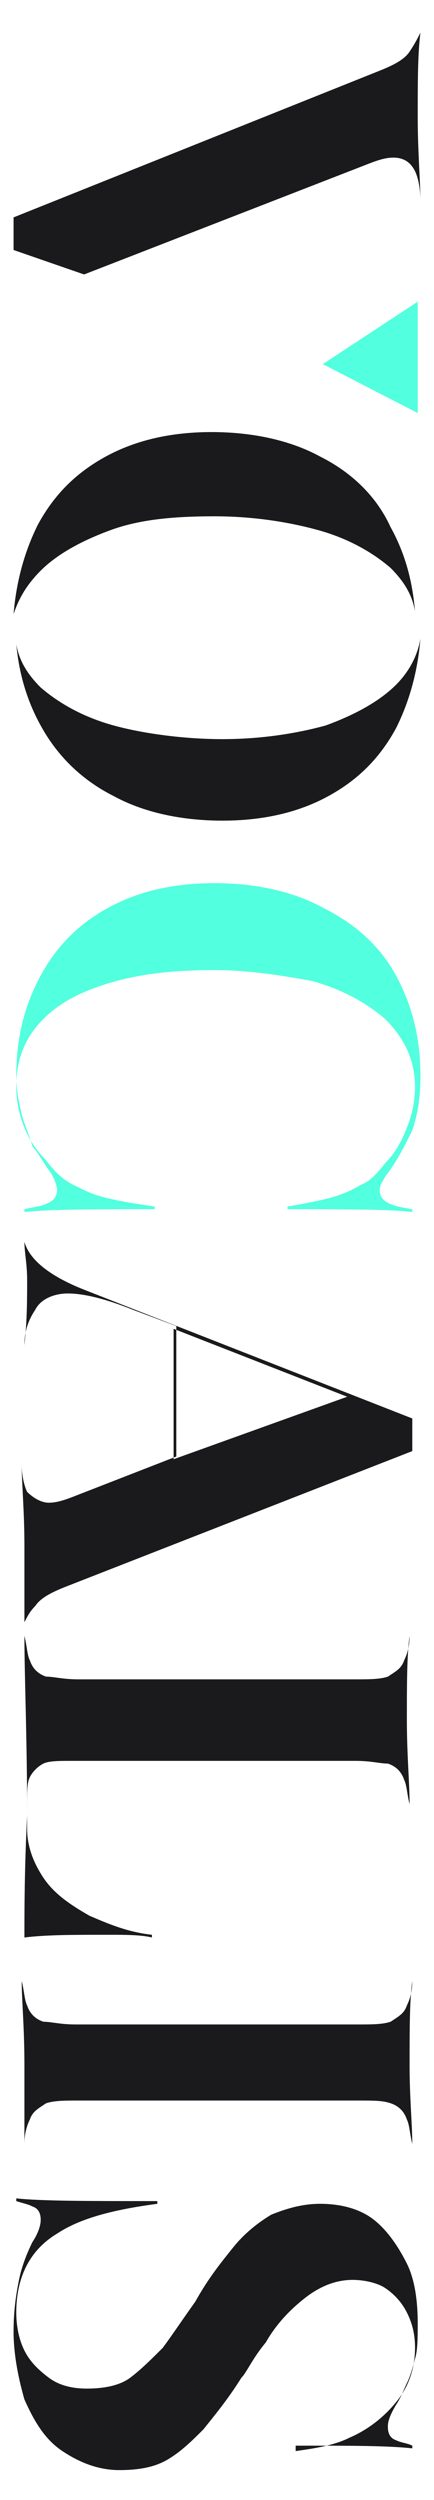
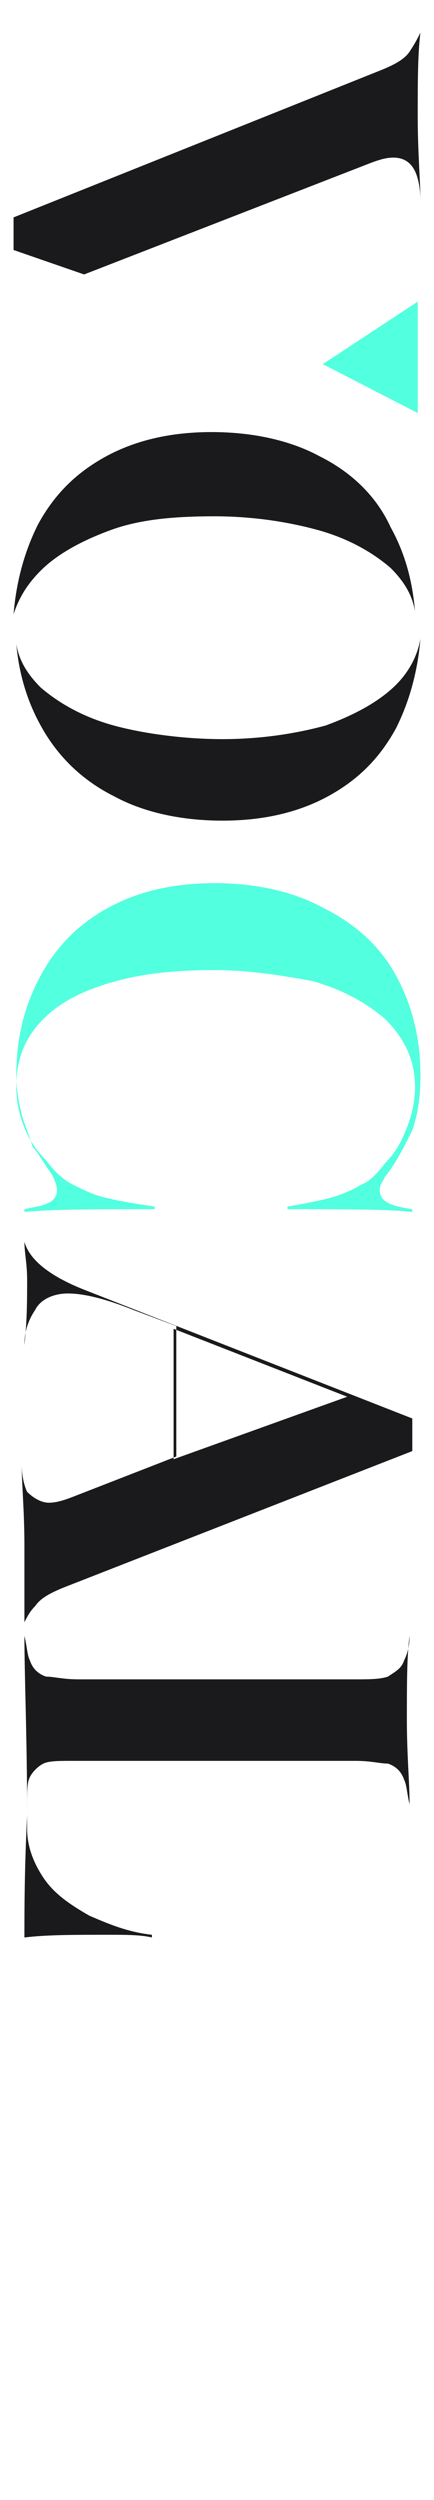
<svg xmlns="http://www.w3.org/2000/svg" version="1.1" id="Layer_1" x="0px" y="0px" viewBox="0 0 16 92" style="enable-background:new 0 0 16 92;" xml:space="preserve">
  <style type="text/css">
	.st0{fill:#1A1A1D;}
	.st1{fill:#52FFDE;}
</style>
  <g>
    <path class="st0" d="M11.8,16.8c-1.1-0.6-2.5-0.9-4-0.9c-1.5,0-2.8,0.3-3.9,0.9S2,18.2,1.4,19.3c-0.5,1-0.8,2.1-0.9,3.3   C0.7,22,1,21.5,1.5,21c0.6-0.6,1.5-1.1,2.6-1.5C5.2,19.1,6.5,19,7.9,19c1.4,0,2.7,0.2,3.8,0.5c1.1,0.3,2,0.8,2.7,1.4   c0.5,0.5,0.8,1,0.9,1.6c-0.1-1.2-0.4-2.2-0.9-3.1C13.9,18.3,13,17.4,11.8,16.8z" />
    <path class="st0" d="M4.2,29.3c1.1,0.6,2.5,0.9,4,0.9c1.5,0,2.8-0.3,3.9-0.9c1.1-0.6,1.9-1.4,2.5-2.5c0.5-1,0.8-2.1,0.9-3.3   c-0.1,0.6-0.4,1.2-0.9,1.7c-0.6,0.6-1.5,1.1-2.6,1.5c-1.1,0.3-2.4,0.5-3.8,0.5S5.3,27,4.2,26.7c-1.1-0.3-2-0.8-2.7-1.4   c-0.5-0.5-0.8-1-0.9-1.6c0.1,1.1,0.4,2.1,0.9,3C2.1,27.8,3,28.7,4.2,29.3z" />
  </g>
  <path class="st1" d="M1.9,43.2c0.1,0.2,0.2,0.4,0.2,0.6S2,44.2,1.7,44.3c-0.2,0.1-0.4,0.1-0.8,0.2v0.1c1-0.1,2.6-0.1,4.8-0.1v-0.1  C5,44.3,4.4,44.2,4,44.1c-0.5-0.1-0.9-0.3-1.3-0.5s-0.7-0.5-1-0.9c-0.3-0.3-0.6-0.7-0.8-1.2c-0.2-0.5-0.3-1-0.3-1.5  c0-1,0.3-1.8,1-2.5c0.7-0.7,1.6-1.1,2.7-1.4c1.1-0.3,2.3-0.4,3.6-0.4s2.5,0.2,3.6,0.4c1.1,0.3,2,0.8,2.7,1.4  c0.7,0.7,1.1,1.5,1.1,2.5c0,0.5-0.1,1-0.3,1.5s-0.4,0.9-0.8,1.3c-0.3,0.4-0.6,0.7-0.9,0.8c-0.3,0.2-0.8,0.4-1.2,0.5  c-0.4,0.1-0.9,0.2-1.5,0.3v0.1c2.1,0,3.7,0,4.6,0.1v-0.1c-0.6-0.1-1.2-0.2-1.2-0.7c0-0.2,0.1-0.3,0.2-0.5c0.4-0.5,0.7-1.1,1-1.7  c0.2-0.6,0.3-1.2,0.3-2c0-1.4-0.3-2.6-0.9-3.7c-0.6-1.1-1.5-1.9-2.7-2.5c-1.1-0.6-2.5-0.9-4-0.9c-1.5,0-2.8,0.3-3.9,0.9  c-1.1,0.6-1.9,1.4-2.5,2.5c-0.6,1.1-0.9,2.3-0.9,3.7c0,0.5,0.1,1,0.2,1.4c0.1,0.4,0.3,0.8,0.4,1.2C1.4,42.4,1.6,42.8,1.9,43.2z" />
  <path class="st0" d="M0.9,59.7L0.9,59.7c0.1-0.2,0.2-0.4,0.4-0.6c0.2-0.3,0.6-0.5,1.1-0.7l12.8-5c0-0.3,0-0.8,0-1.2l-12-4.7  c-1.3-0.5-2.1-1.1-2.3-1.8h0c0,0.4,0.1,0.8,0.1,1.4c0,0.7,0,1.5-0.1,2.4l0,0c0-0.6,0.2-1,0.4-1.3c0.2-0.4,0.7-0.6,1.2-0.6  c0.6,0,1.4,0.2,2.4,0.6l1.6,0.6v4.8L2.9,55c-0.5,0.2-0.8,0.3-1.1,0.3c-0.3,0-0.6-0.2-0.8-0.4c-0.1-0.2-0.2-0.6-0.2-1l0,0  c0,0.7,0.1,1.7,0.1,3C0.9,57.9,0.9,58.9,0.9,59.7z M6.4,48.9l6.4,2.5l-6.4,2.3V48.9z" />
  <path class="st0" d="M0.9,71.3c0.8-0.1,1.8-0.1,3.1-0.1c0.6,0,1.2,0,1.6,0.1v-0.1c-0.9-0.1-1.6-0.4-2.3-0.7  c-0.7-0.4-1.3-0.8-1.7-1.4c-0.4-0.6-0.6-1.2-0.6-1.8v-1c0-0.4,0-0.7,0.1-0.9c0.1-0.2,0.3-0.4,0.5-0.5c0.2-0.1,0.6-0.1,1-0.1h10.5  c0.6,0,0.9,0.1,1.2,0.1c0.3,0.1,0.5,0.3,0.6,0.6c0.1,0.2,0.1,0.5,0.2,0.9l0,0c0-0.8-0.1-1.8-0.1-3.1c0-1.3,0-2.4,0.1-3.1l0,0  c0,0.4-0.1,0.7-0.2,0.9c-0.1,0.3-0.3,0.4-0.6,0.6c-0.3,0.1-0.7,0.1-1.2,0.1H2.9c-0.6,0-0.9-0.1-1.2-0.1c-0.3-0.1-0.5-0.3-0.6-0.6  c-0.1-0.2-0.1-0.5-0.2-0.9l0,0C0.9,61.7,1,64,1,66.8C0.9,68.8,0.9,70.3,0.9,71.3z" />
-   <path class="st0" d="M0.9,78.9L0.9,78.9c0-0.4,0.1-0.7,0.2-0.9c0.1-0.3,0.3-0.4,0.6-0.6c0.3-0.1,0.7-0.1,1.2-0.1h10.3  c0.6,0,0.9,0,1.2,0.1c0.3,0.1,0.5,0.3,0.6,0.6c0.1,0.2,0.1,0.5,0.2,0.9l0,0c0-0.7-0.1-1.7-0.1-2.9c0-1.3,0-2.4,0.1-3.1l0,0  c0,0.4-0.1,0.7-0.2,0.9c-0.1,0.3-0.3,0.4-0.6,0.6c-0.3,0.1-0.7,0.1-1.2,0.1H2.8c-0.6,0-0.9-0.1-1.2-0.1c-0.3-0.1-0.5-0.3-0.6-0.6  c-0.1-0.2-0.1-0.5-0.2-0.9l0,0c0,0.7,0.1,1.7,0.1,3.1C0.9,77.2,0.9,78.2,0.9,78.9z" />
-   <path class="st0" d="M2.3,90.2c0.6,0.4,1.3,0.7,2.1,0.7c0.7,0,1.3-0.1,1.8-0.4c0.5-0.3,0.9-0.7,1.3-1.1c0.4-0.5,0.9-1.1,1.4-1.9  c0.2-0.2,0.4-0.7,0.9-1.3c0.4-0.7,0.9-1.2,1.4-1.6c0.5-0.4,1.1-0.7,1.8-0.7c0.4,0,0.9,0.1,1.2,0.3c0.3,0.2,0.6,0.5,0.8,0.9  c0.2,0.4,0.3,0.8,0.3,1.3c0,0.7-0.2,1.4-0.7,2c-0.4,0.5-1,1-1.7,1.3c-0.6,0.3-1.3,0.4-2,0.5V90c2,0,3.4,0,4.3,0.1V90  c-0.2-0.1-0.4-0.1-0.6-0.2c-0.3-0.1-0.3-0.4-0.3-0.5s0-0.3,0.3-0.8c0.2-0.3,0.3-0.6,0.4-0.8c0.1-0.2,0.2-0.5,0.3-0.9  c0.1-0.3,0.1-0.8,0.1-1.3c0-0.8-0.1-1.6-0.4-2.2s-0.7-1.2-1.2-1.6c-0.5-0.4-1.2-0.6-2-0.6c-0.7,0-1.3,0.2-1.8,0.4  c-0.5,0.3-1,0.7-1.4,1.2c-0.4,0.5-0.9,1.1-1.4,2c-0.5,0.7-0.9,1.3-1.2,1.7c-0.4,0.4-0.8,0.8-1.2,1.1c-0.4,0.3-1,0.4-1.6,0.4  c-0.5,0-1-0.1-1.4-0.4s-0.7-0.6-0.9-1s-0.3-0.9-0.3-1.4c0-1.3,0.5-2.3,1.5-2.9c0.9-0.6,2.2-0.9,3.7-1.1v-0.1c-2.5,0-4.3,0-5.2-0.1  v0.1c0.3,0.1,0.4,0.1,0.6,0.2c0.3,0.1,0.3,0.4,0.3,0.5c0,0.2-0.1,0.5-0.3,0.8c-0.2,0.4-0.4,0.9-0.5,1.4c-0.1,0.5-0.2,1.1-0.2,1.9  c0,0.9,0.2,1.8,0.4,2.5C1.3,89.2,1.7,89.8,2.3,90.2z" />
-   <path class="st0" d="M15.5,1.2L15.5,1.2c-0.1,0.2-0.2,0.4-0.4,0.7c-0.2,0.3-0.6,0.5-1.1,0.7L0.5,8c0,0.2,0,0.3,0,0.6  c0,0.3,0,0.4,0,0.6l2.6,0.9l10.3-4c0.5-0.2,0.8-0.3,1.1-0.3c0.5,0,0.7,0.3,0.8,0.5c0.1,0.2,0.2,0.6,0.2,1.1l0,0  c0-0.7-0.1-1.8-0.1-3.1C15.4,3,15.4,2,15.5,1.2z" />
+   <path class="st0" d="M15.5,1.2c-0.1,0.2-0.2,0.4-0.4,0.7c-0.2,0.3-0.6,0.5-1.1,0.7L0.5,8c0,0.2,0,0.3,0,0.6  c0,0.3,0,0.4,0,0.6l2.6,0.9l10.3-4c0.5-0.2,0.8-0.3,1.1-0.3c0.5,0,0.7,0.3,0.8,0.5c0.1,0.2,0.2,0.6,0.2,1.1l0,0  c0-0.7-0.1-1.8-0.1-3.1C15.4,3,15.4,2,15.5,1.2z" />
  <polygon class="st1" points="11.9,13.4 15.4,11.1 15.4,15.2 " />
</svg>